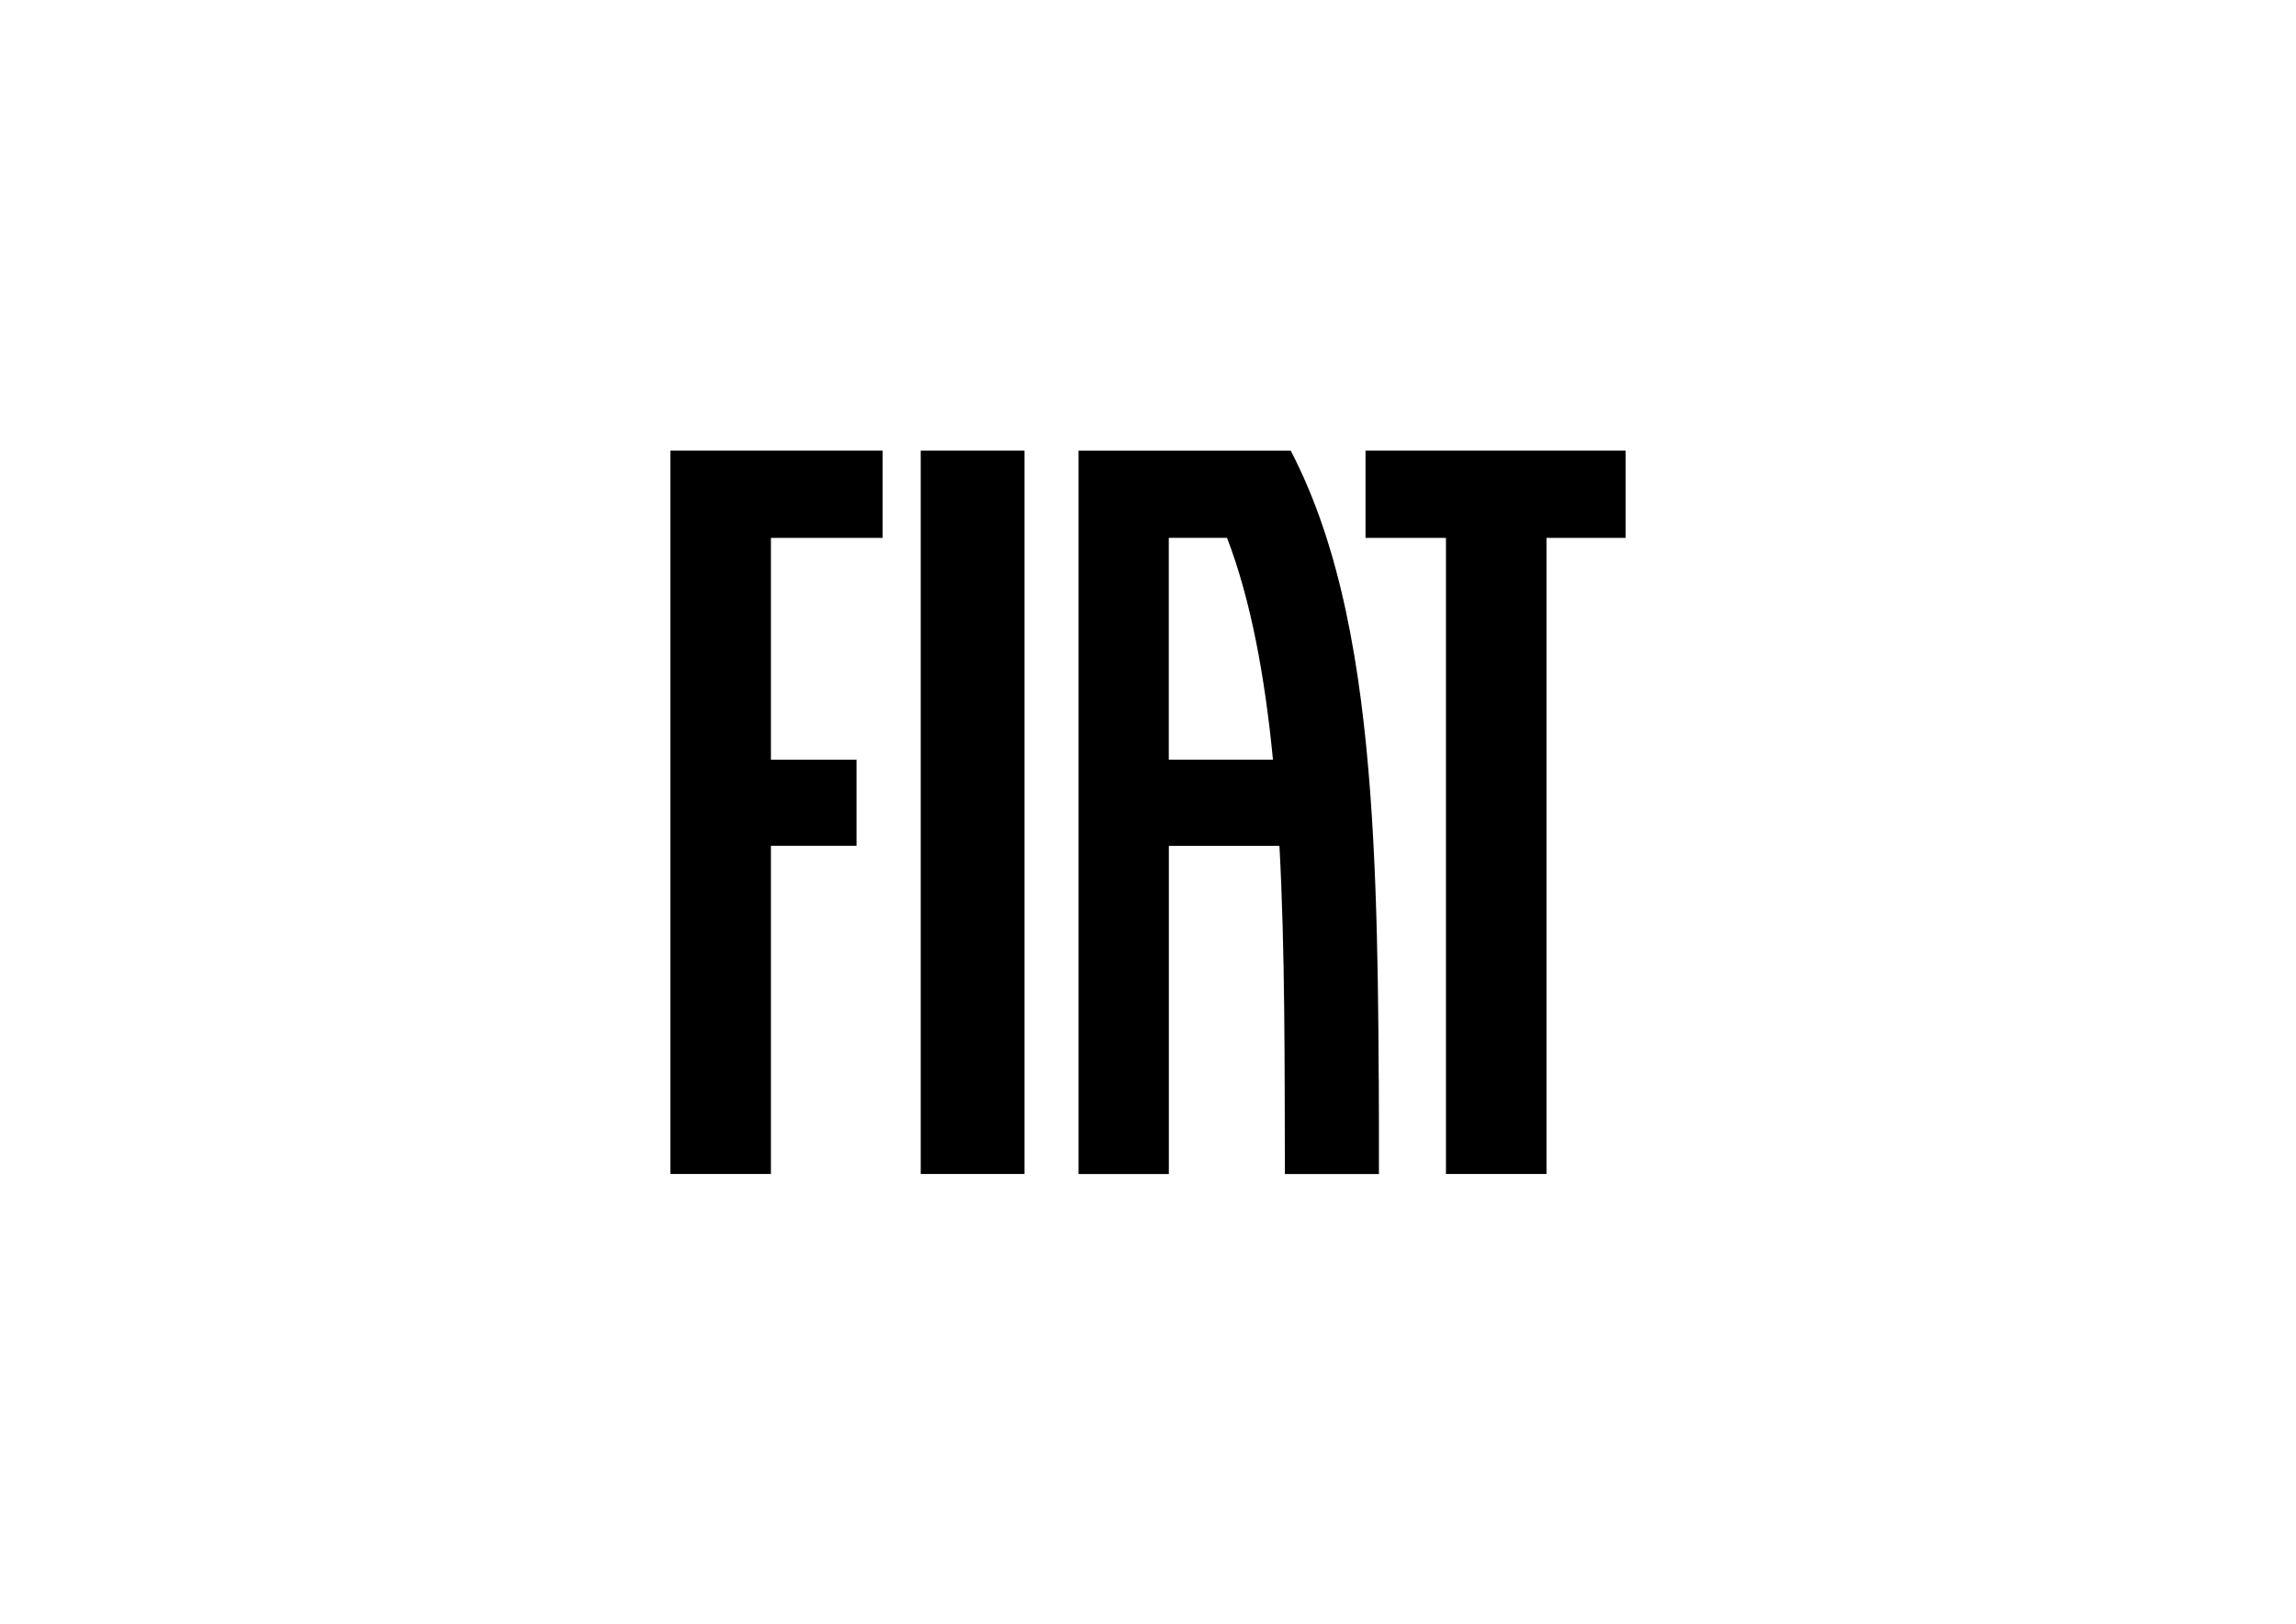
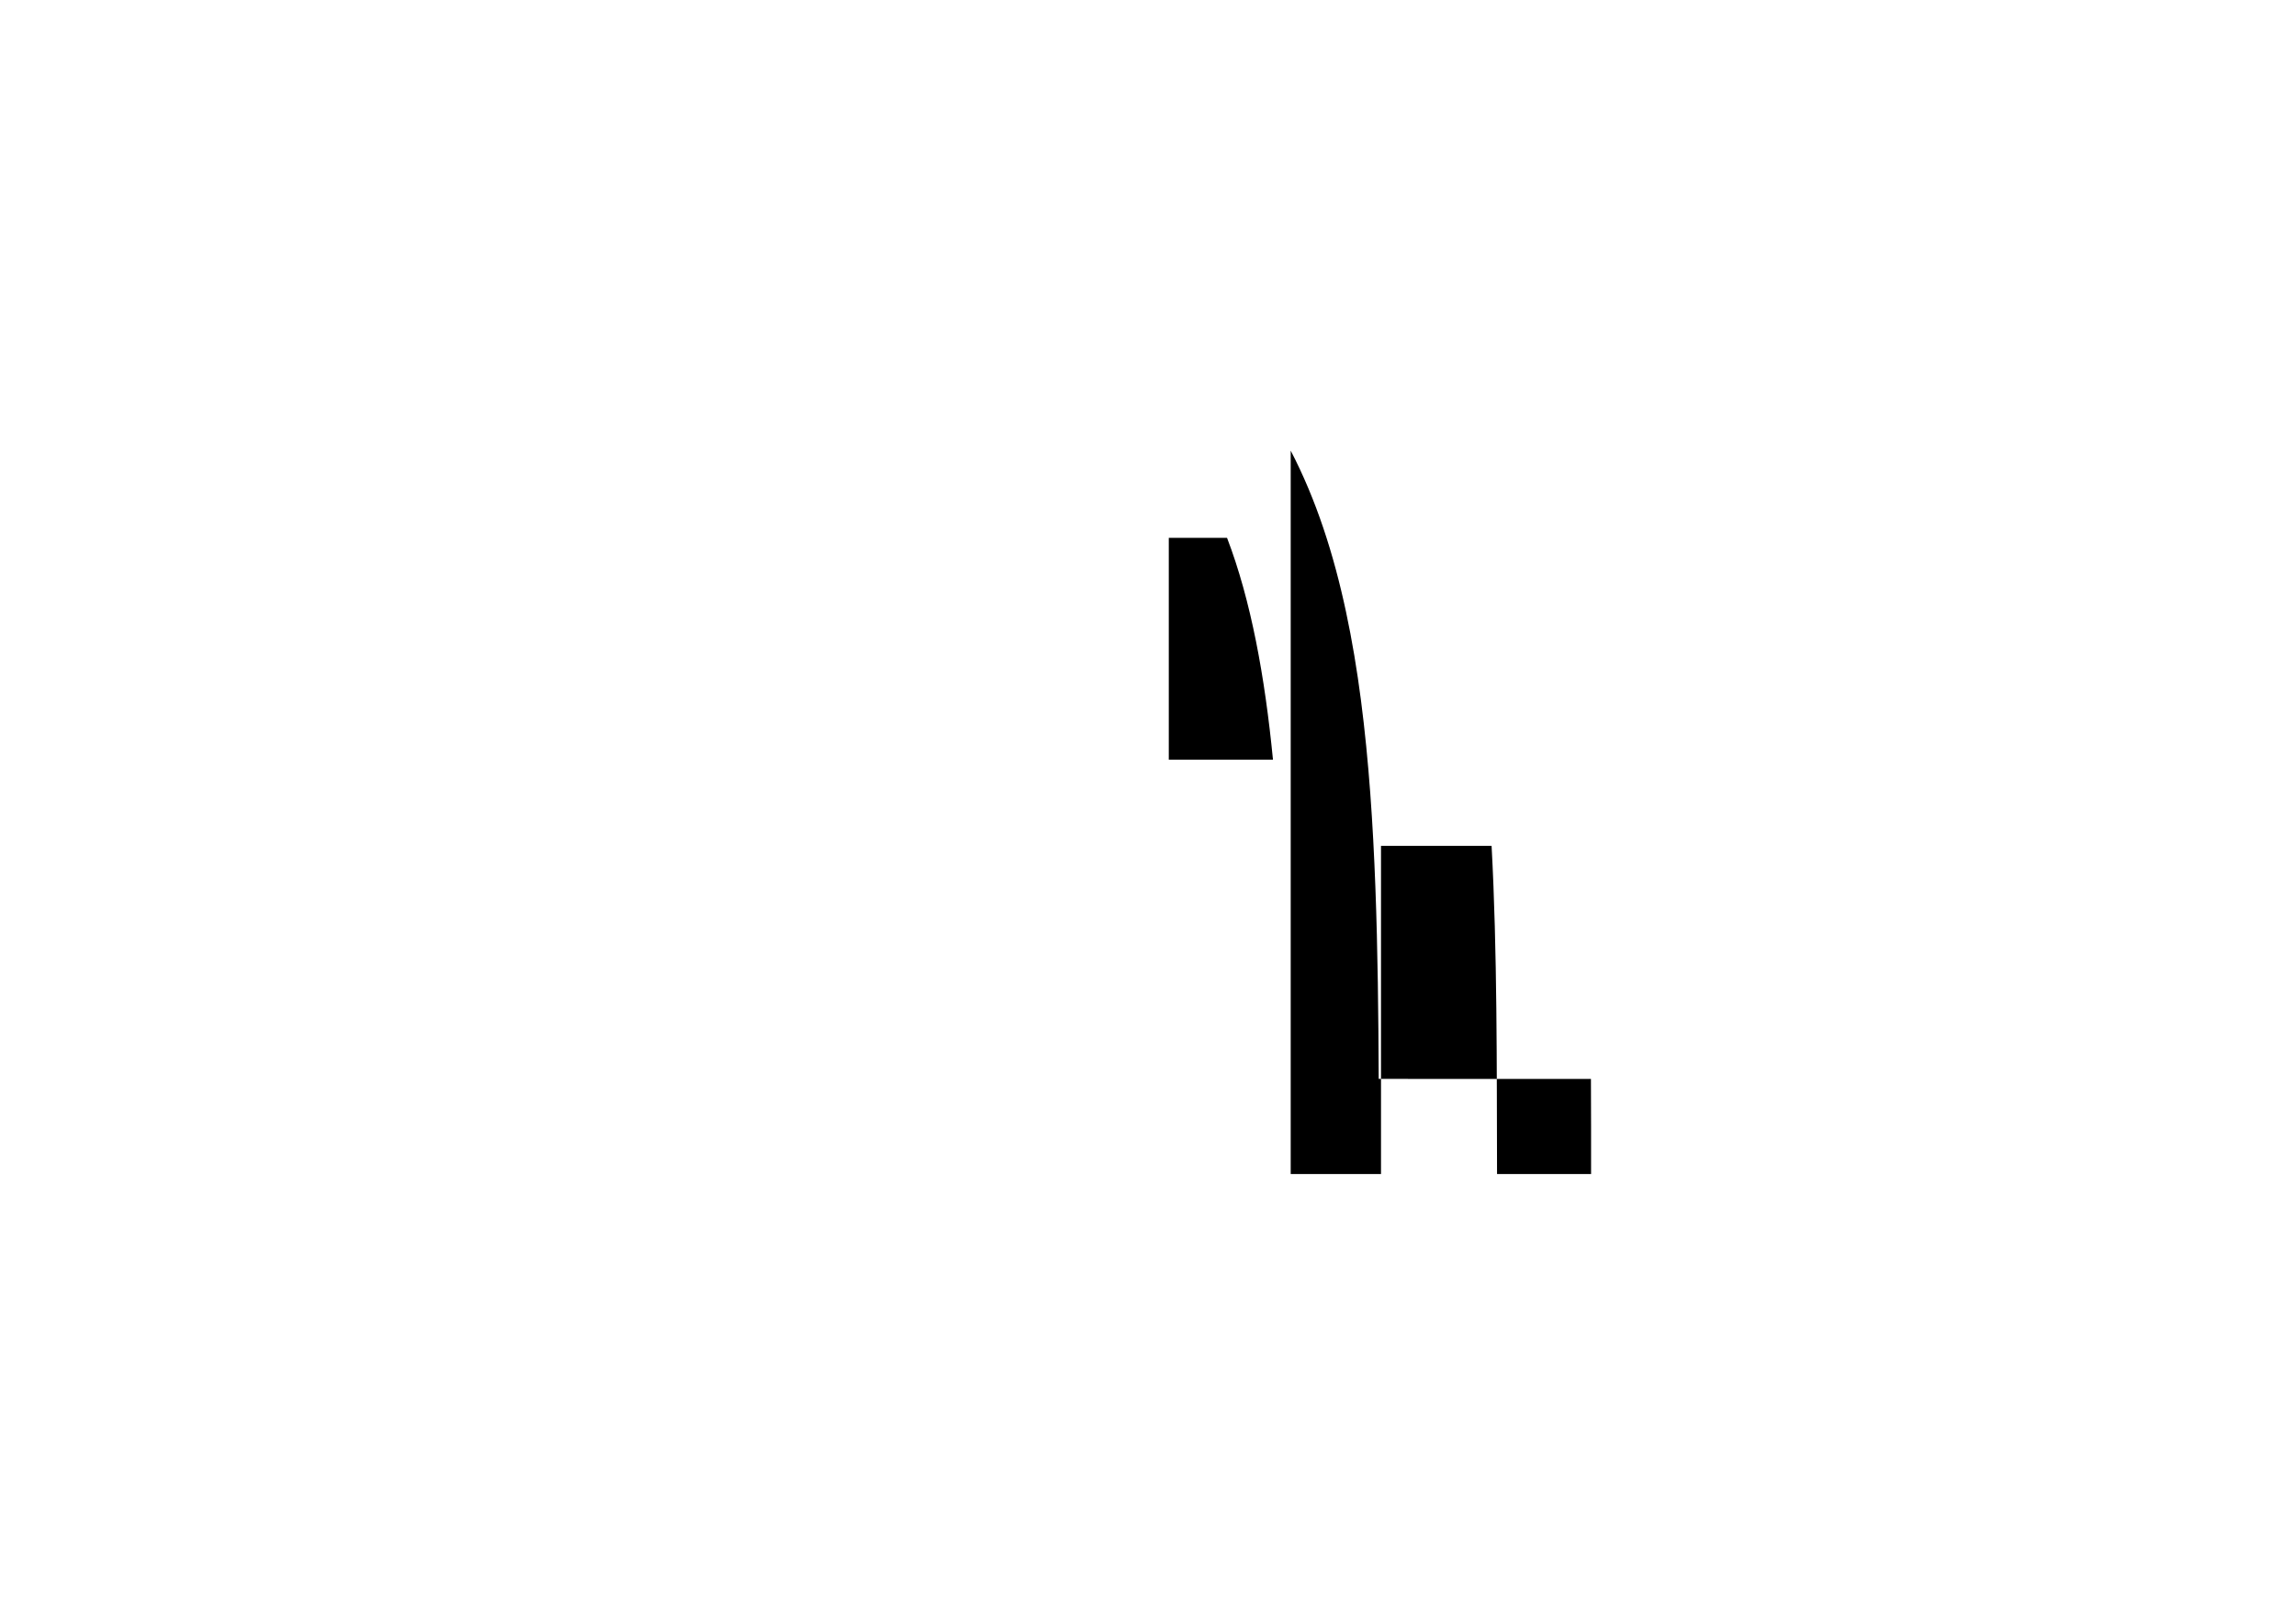
<svg xmlns="http://www.w3.org/2000/svg" id="Livello_2" viewBox="0 0 841.89 595.28">
-   <path d="M337.61,430.4h38.04V165.2h-38.04v265.2Z" />
-   <path d="M500.7,165.2v32h29.5v233.2h36.86v-233.2h29.02v-32h-95.37Z" />
-   <path d="M245.82,430.4h36.86v-120.31h31.39v-31.56h-31.39v-81.33h40.95v-32h-77.82v265.2Z" />
-   <path d="M505.54,395.54c-.05-11.63-.14-23.48-.32-35.15-.18-11.7-.46-23.49-.9-35.11-.44-11.63-1.04-23.26-1.89-34.68-.85-11.43-1.95-22.76-3.39-33.83-1.44-11.08-3.24-21.96-5.5-32.52-2.26-10.56-4.99-20.84-8.32-30.7-3.33-9.87-7.27-19.36-11.95-28.34h-77.79v265.2h33.11v-120.31h40.55c1.05,19.44,1.52,39.54,1.74,59.72.11,10.1.16,20.23.19,30.35s.04,20.21.07,30.25h34.48c0-5.77,0-11.56,0-17.37,0-5.81-.02-11.64-.05-17.49ZM428.57,278.52v-81.33h21.36c8.8,22.94,13.88,51,16.84,81.33h-38.2Z" />
+   <path d="M505.54,395.54c-.05-11.63-.14-23.48-.32-35.15-.18-11.7-.46-23.49-.9-35.11-.44-11.63-1.04-23.26-1.89-34.68-.85-11.43-1.95-22.76-3.39-33.83-1.44-11.08-3.24-21.96-5.5-32.52-2.26-10.56-4.99-20.84-8.32-30.7-3.33-9.87-7.27-19.36-11.95-28.34v265.2h33.11v-120.31h40.55c1.05,19.44,1.52,39.54,1.74,59.72.11,10.1.16,20.23.19,30.35s.04,20.21.07,30.25h34.48c0-5.77,0-11.56,0-17.37,0-5.81-.02-11.64-.05-17.49ZM428.57,278.52v-81.33h21.36c8.8,22.94,13.88,51,16.84,81.33h-38.2Z" />
</svg>